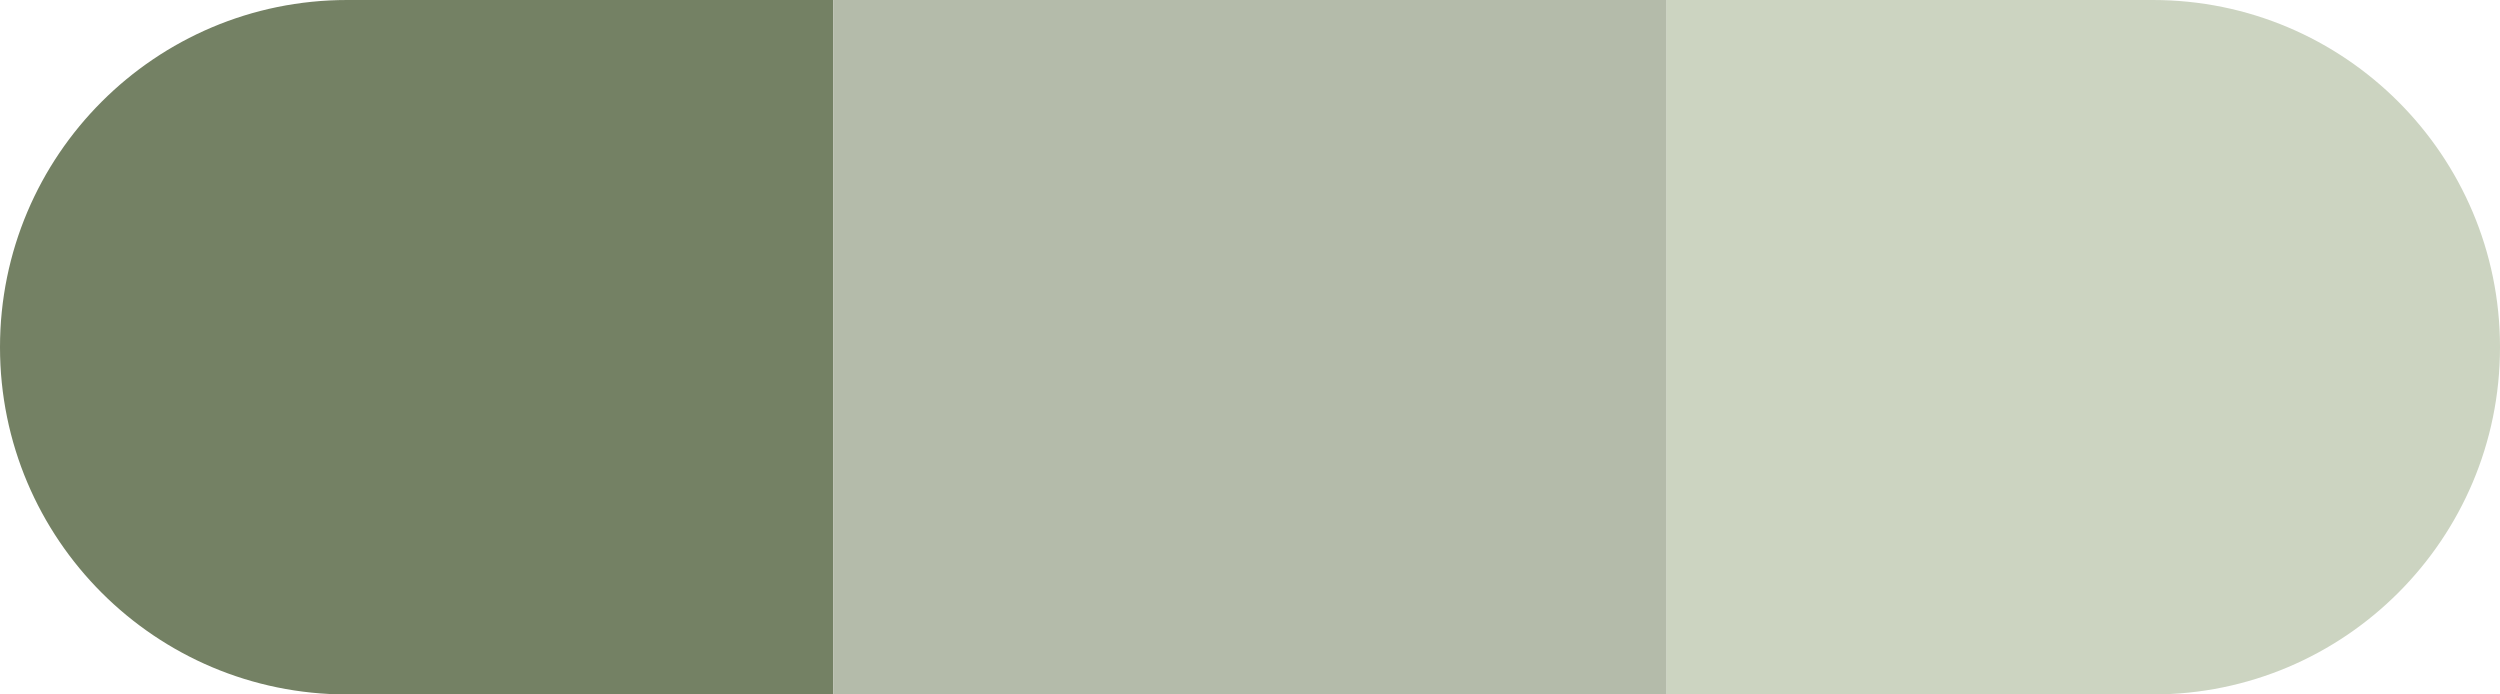
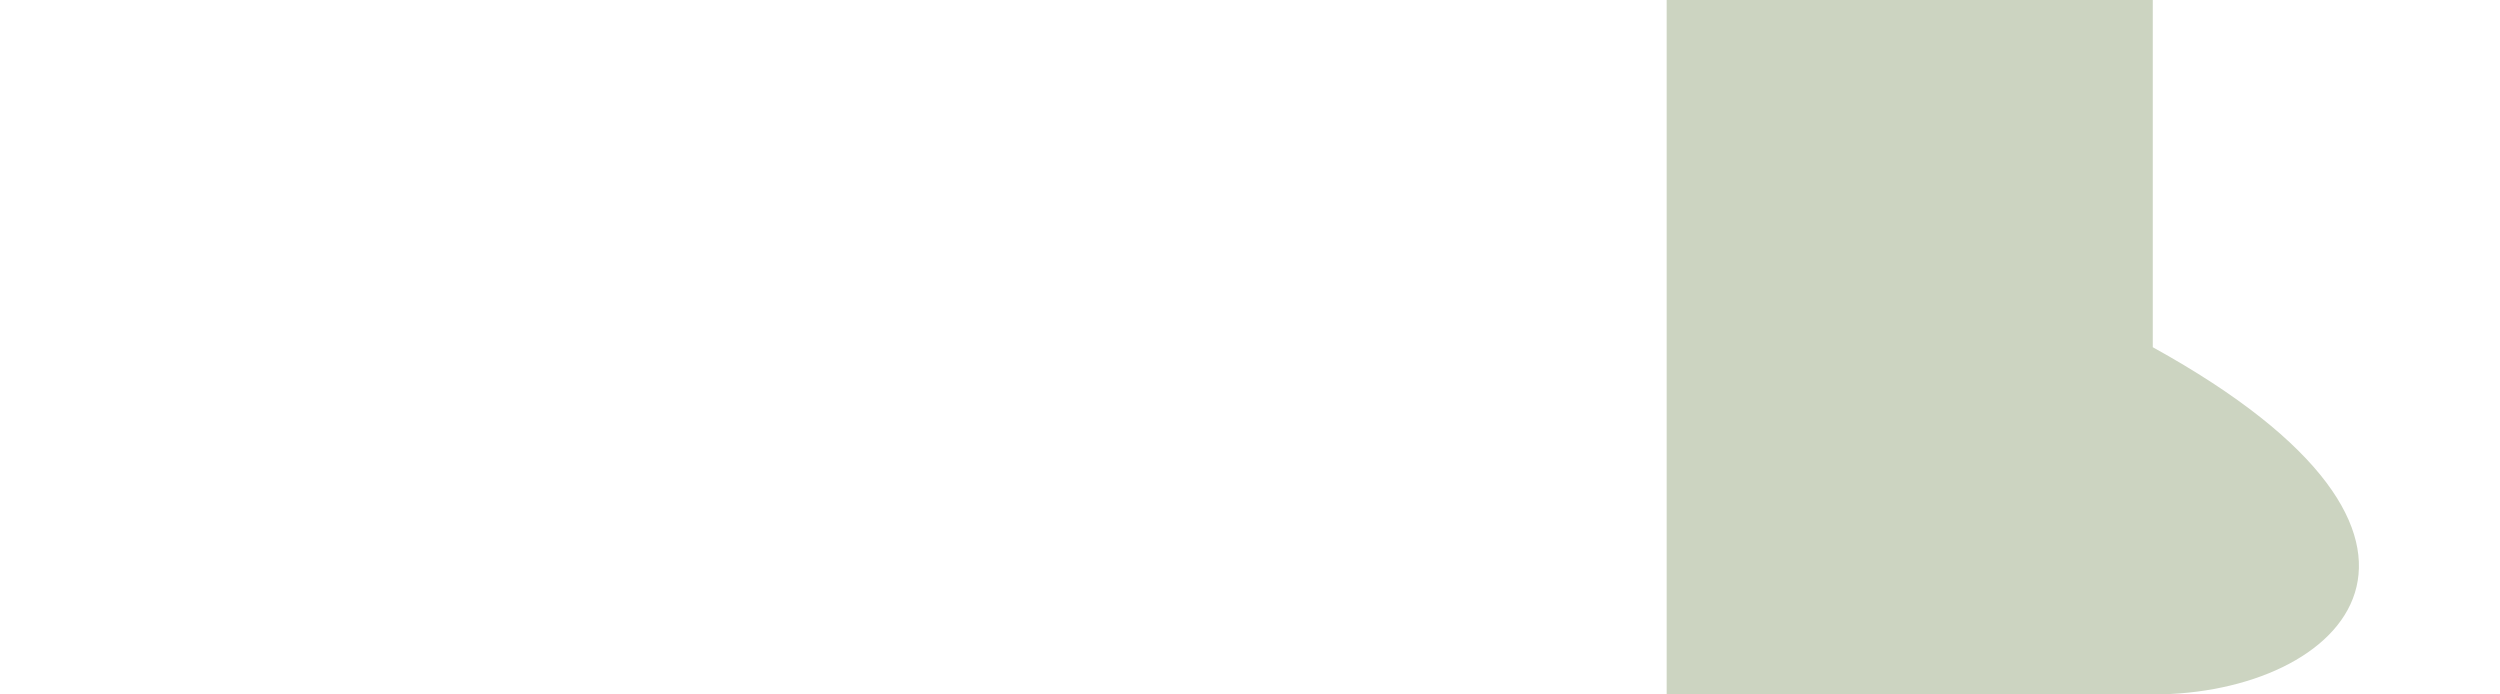
<svg xmlns="http://www.w3.org/2000/svg" width="3600" height="1000" viewBox="0 0 3600 1000" fill="none">
-   <path d="M0 500C0 223.858 223.858 0 500 0H1200V1000H500C223.858 1000 0 776.142 0 500V500Z" fill="#748164" />
-   <rect x="1200" width="1200" height="1000" fill="#B4BBAA" />
-   <path d="M2400 0H3100C3376.14 0 3600 223.858 3600 500V500C3600 776.142 3376.14 1000 3100 1000H2400V0Z" fill="#CCD4C1" />
+   <path d="M2400 0H3100V500C3600 776.142 3376.14 1000 3100 1000H2400V0Z" fill="#CCD4C1" />
</svg>